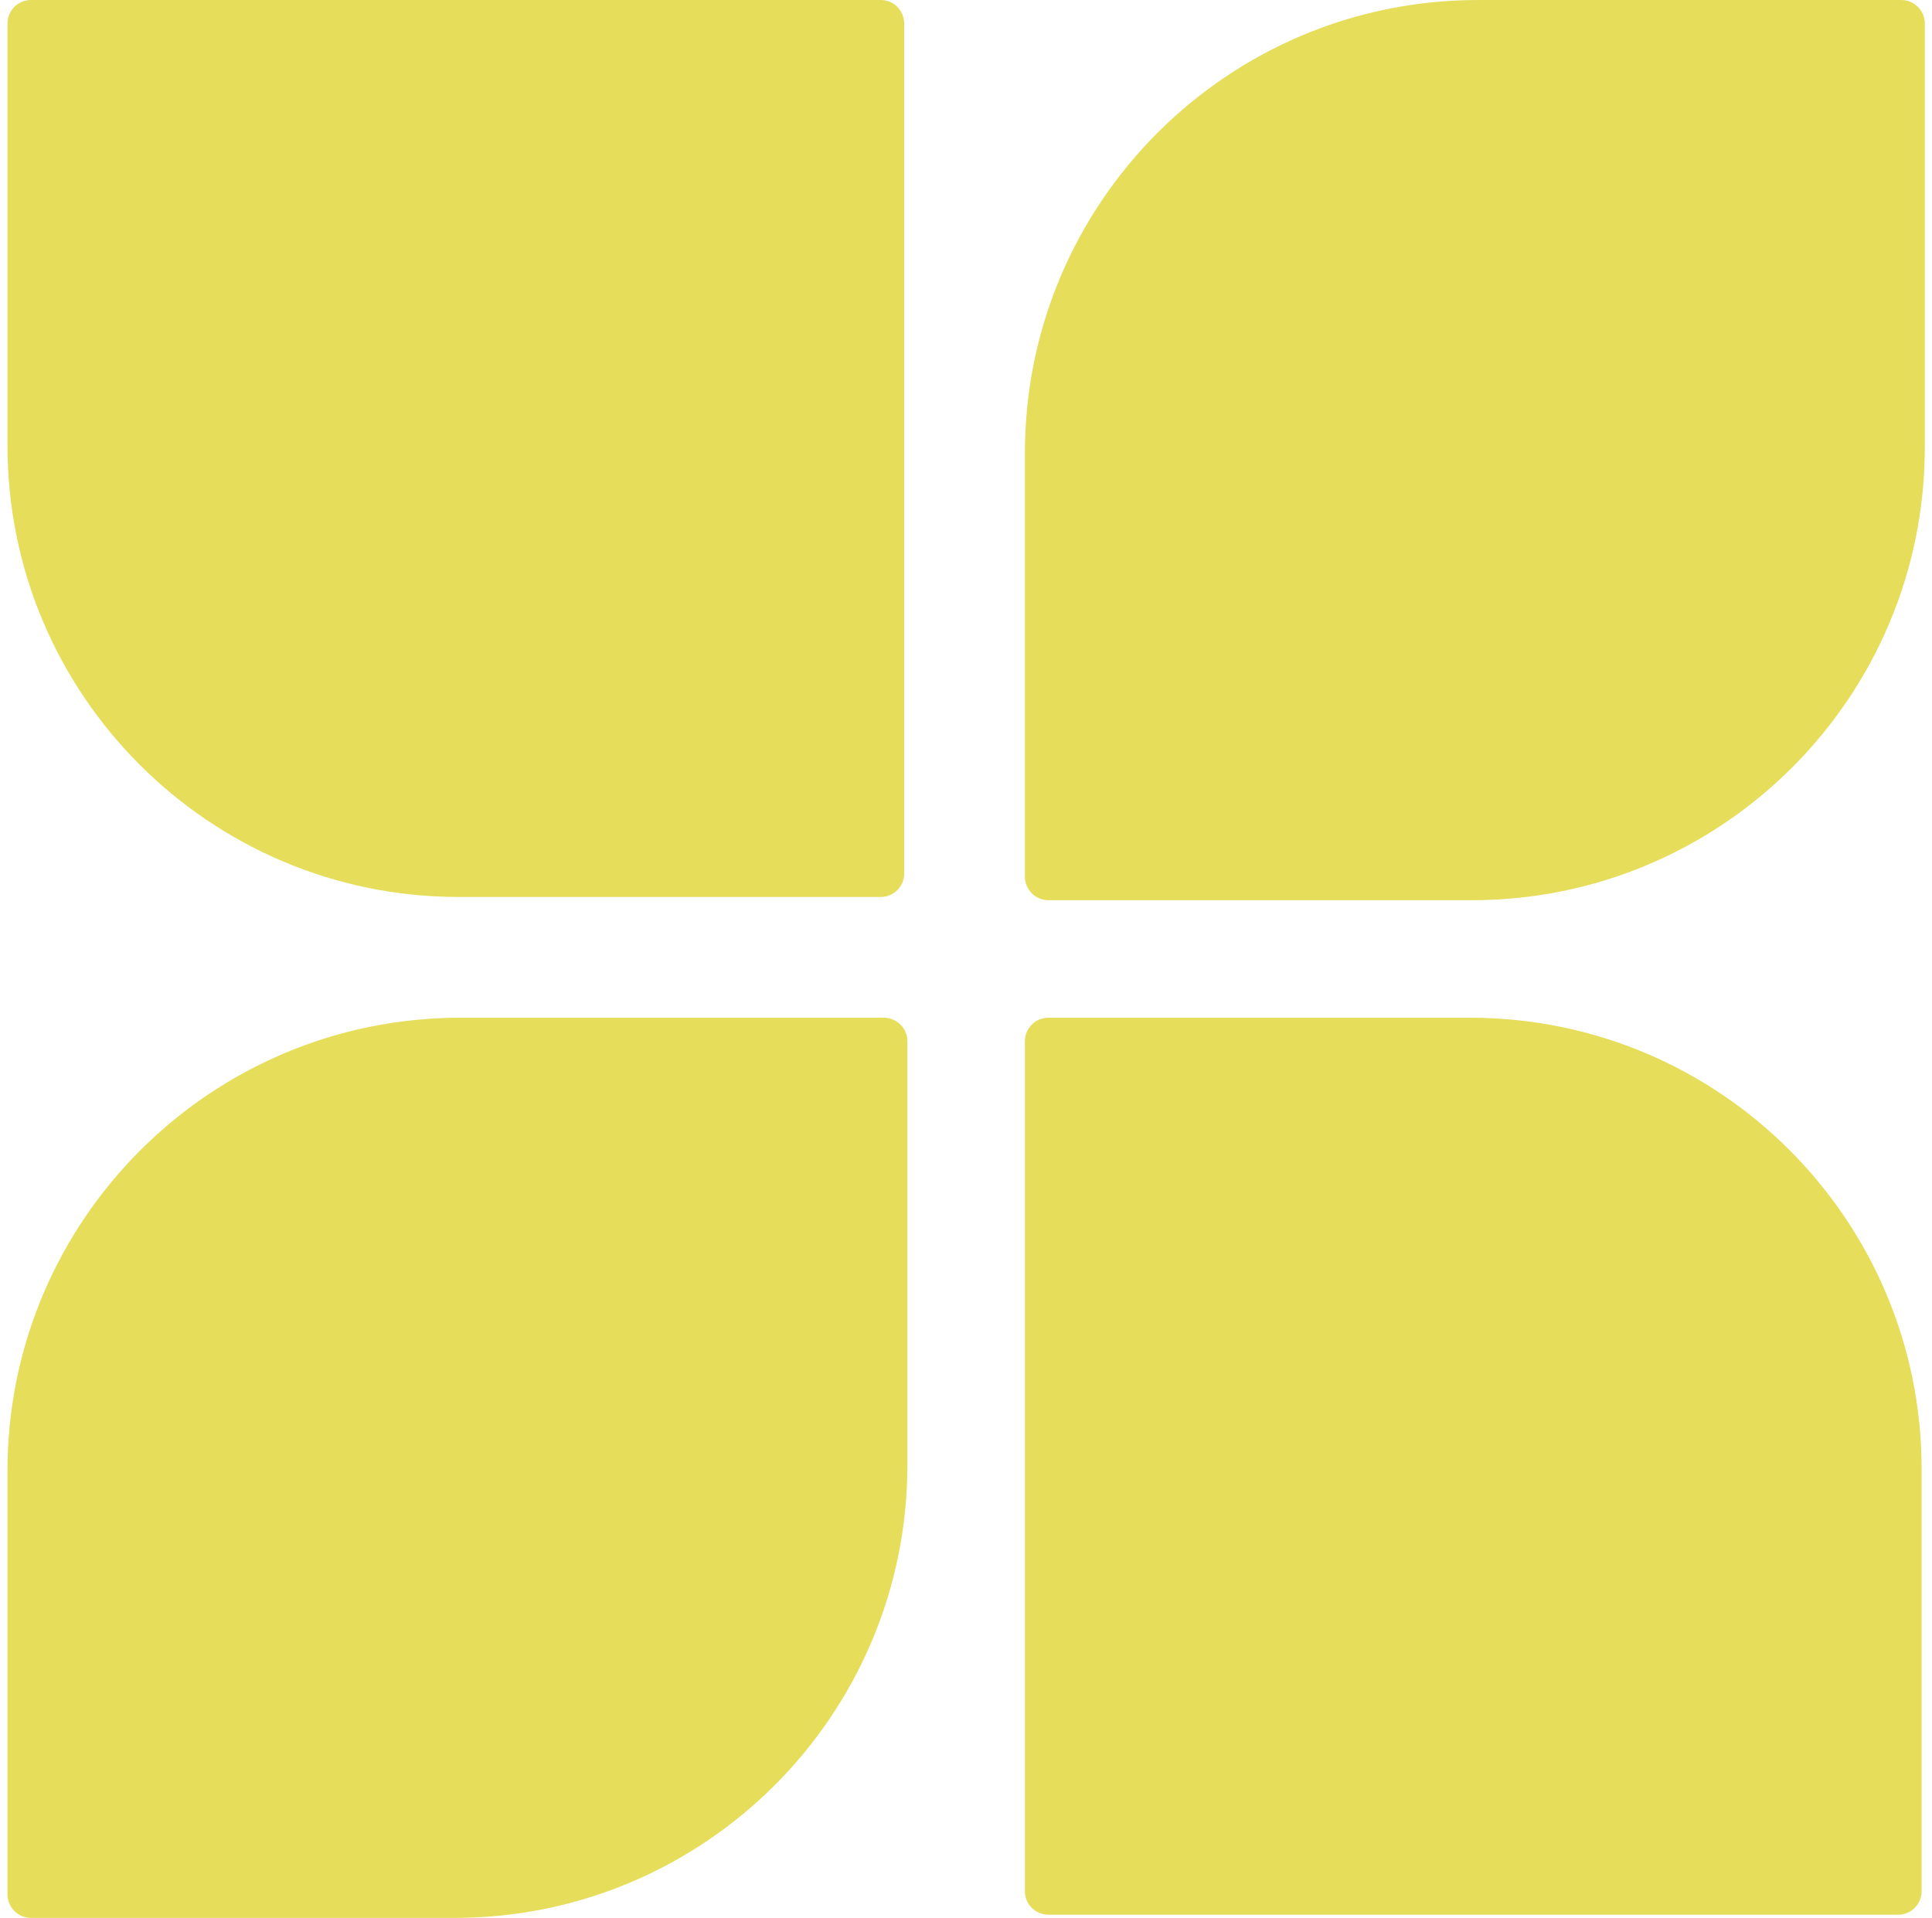
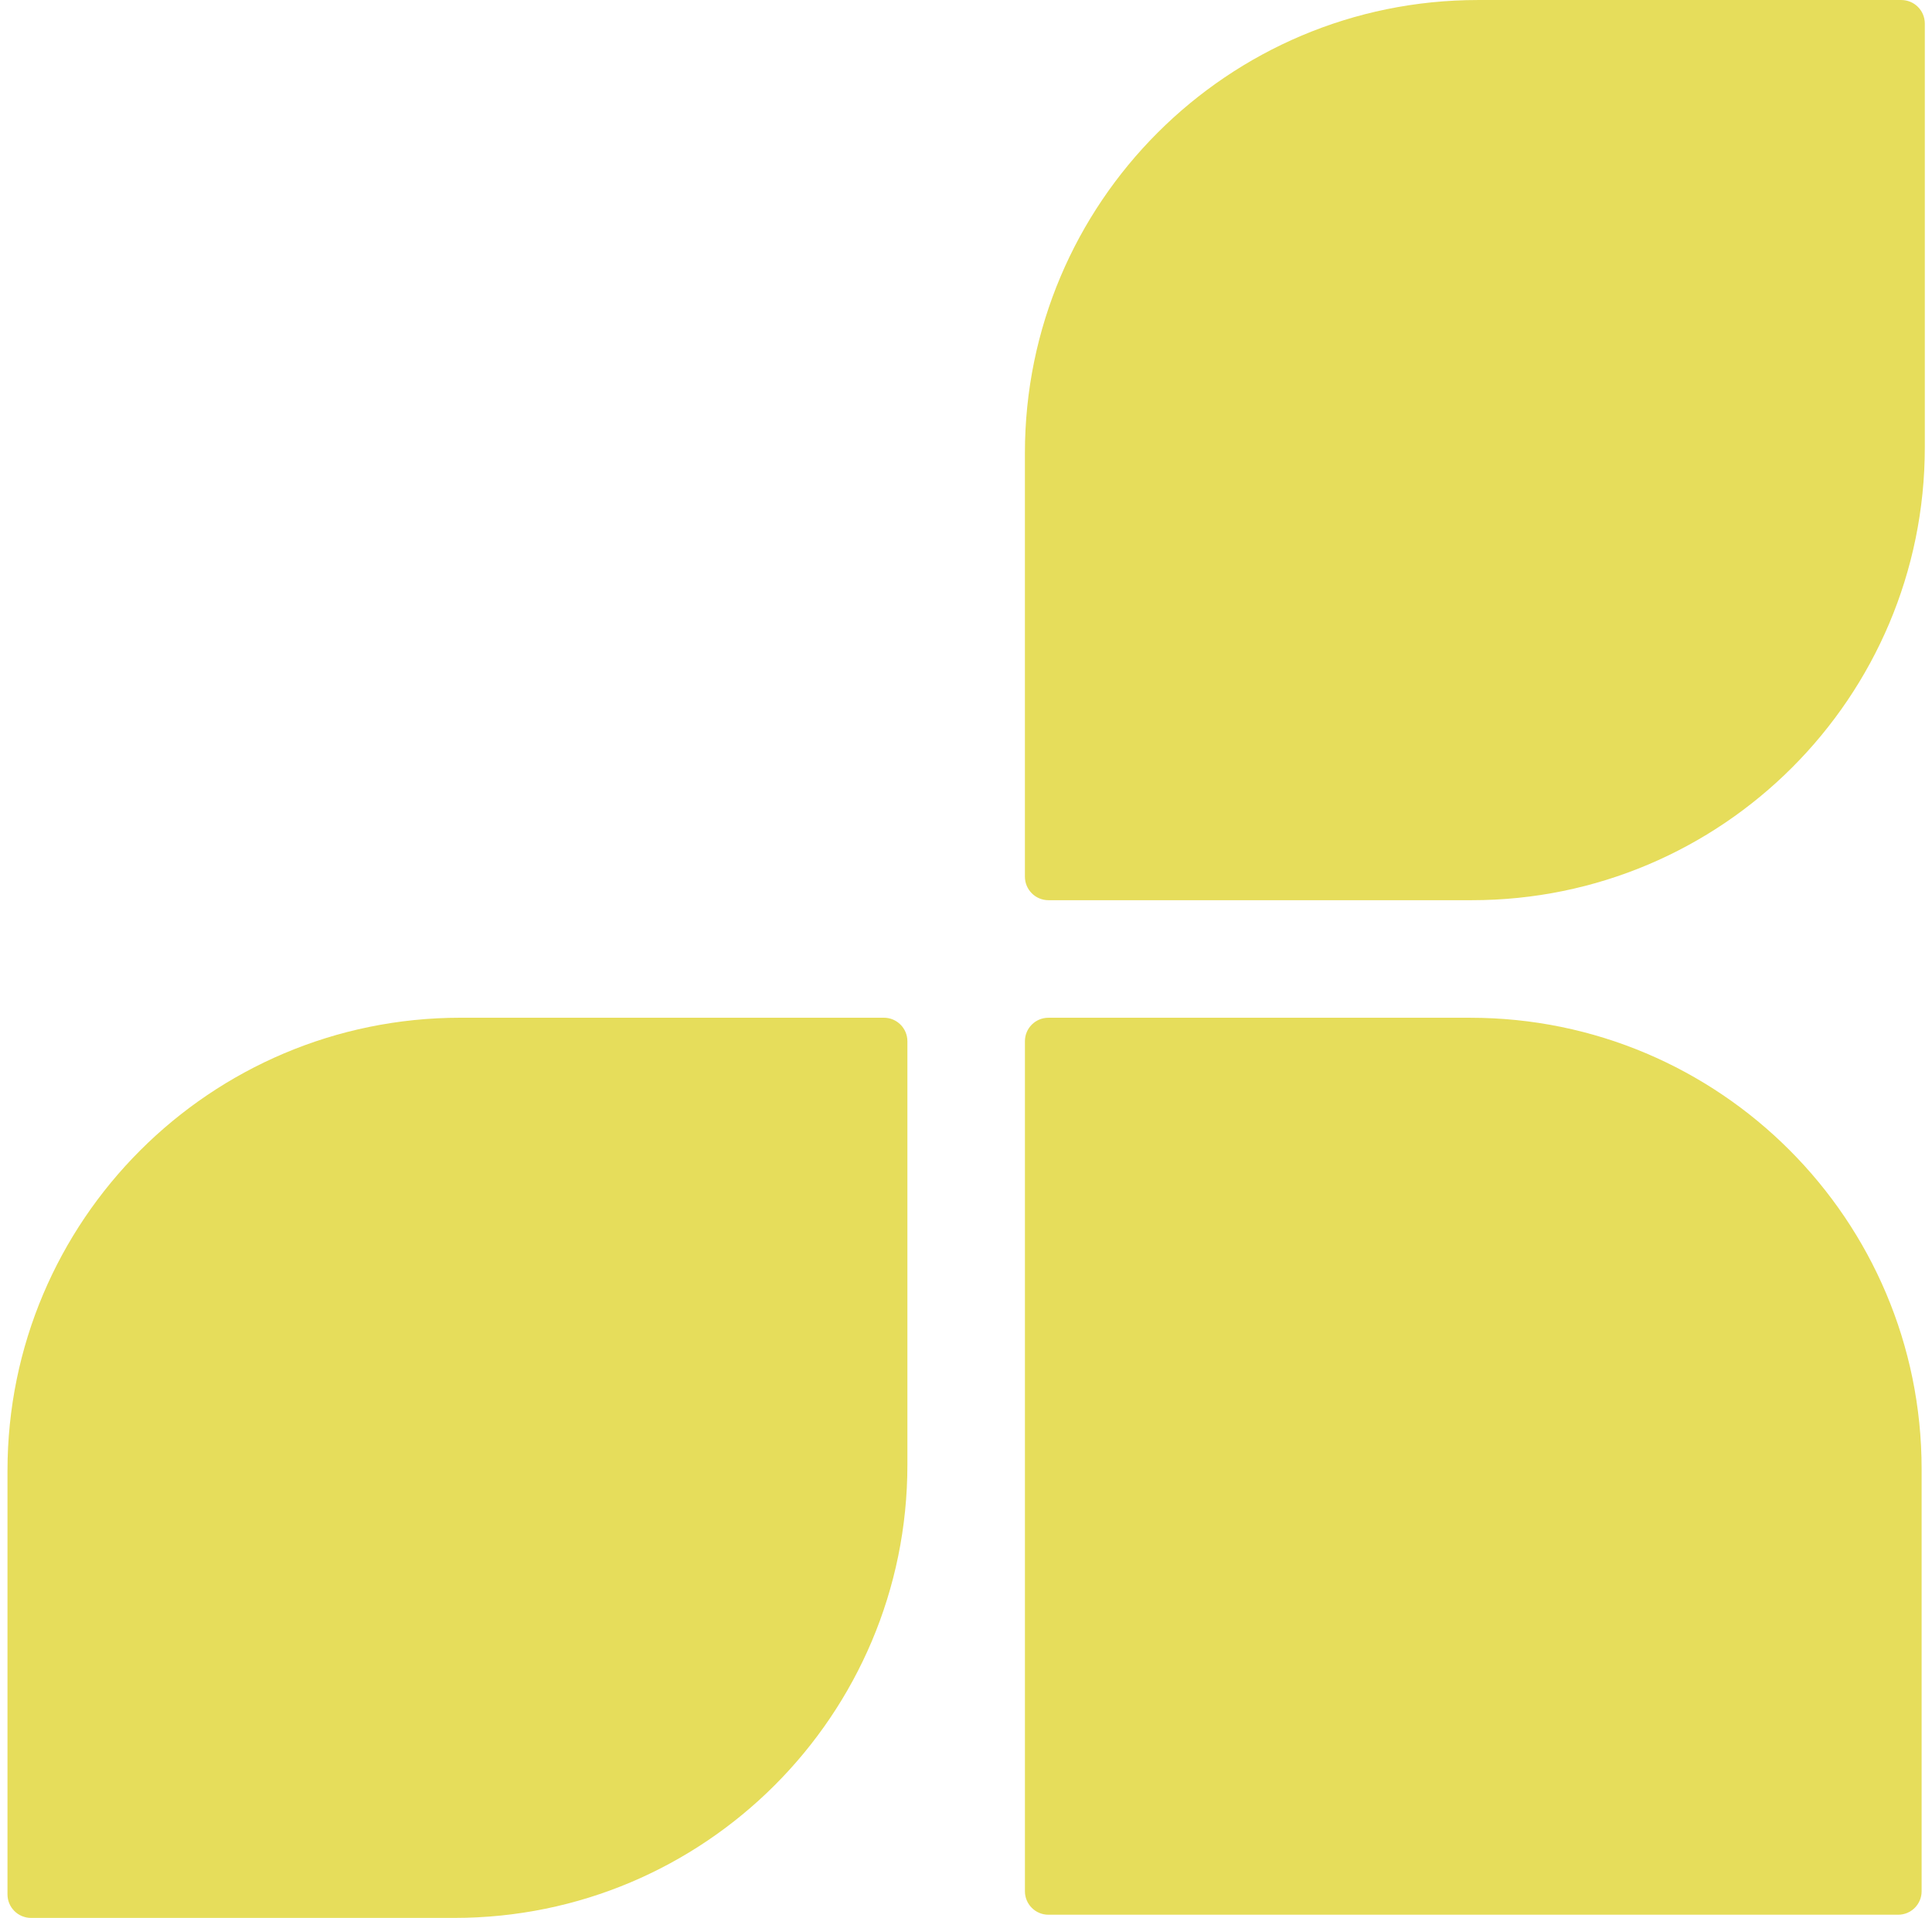
<svg xmlns="http://www.w3.org/2000/svg" width="138" height="137" viewBox="0 0 138 137" fill="none">
  <g id="Group 13956">
-     <path id="Rectangle 13" d="M0.535 1.675C0.535 0.75 1.285 0 2.21 0L62.91 0C63.835 0 64.585 0.75 64.585 1.675L64.585 62.398C64.585 63.324 63.835 64.073 62.91 64.073L32.781 64.073C14.972 64.073 0.535 49.636 0.535 31.827L0.535 1.675Z" fill="#E6DD5B" />
-     <path id="Rectangle 14" d="M137.259 135.097C137.259 136.022 136.509 136.772 135.584 136.772H74.884C73.959 136.772 73.209 136.022 73.209 135.097V74.375C73.209 73.45 73.959 72.7 74.884 72.7H105.013C122.822 72.7 137.259 87.136 137.259 104.945V135.097Z" fill="#E6DD5B" />
+     <path id="Rectangle 14" d="M137.259 135.097C137.259 136.022 136.509 136.772 135.584 136.772H74.884C73.959 136.772 73.209 136.022 73.209 135.097V74.375C73.209 73.45 73.959 72.7 74.884 72.7H105.013C122.822 72.7 137.259 87.136 137.259 104.945V135.097" fill="#E6DD5B" />
    <path id="Rectangle 15" d="M73.208 62.622C73.208 63.55 73.961 64.303 74.889 64.303H105.126C122.998 64.303 137.487 49.814 137.487 31.942V1.682C137.487 0.753 136.734 0.001 135.806 0.001H105.57C87.697 0.001 73.208 14.489 73.208 32.362V62.622Z" fill="#E6DD5B" />
    <path id="Rectangle 16" d="M0.535 135.319C0.535 136.247 1.288 137 2.216 137H32.453C50.325 137 64.814 122.511 64.814 104.639V74.379C64.814 73.451 64.061 72.698 63.133 72.698H32.896C15.024 72.698 0.535 87.186 0.535 105.059L0.535 135.319Z" fill="#E6DD5B" />
  </g>
</svg>